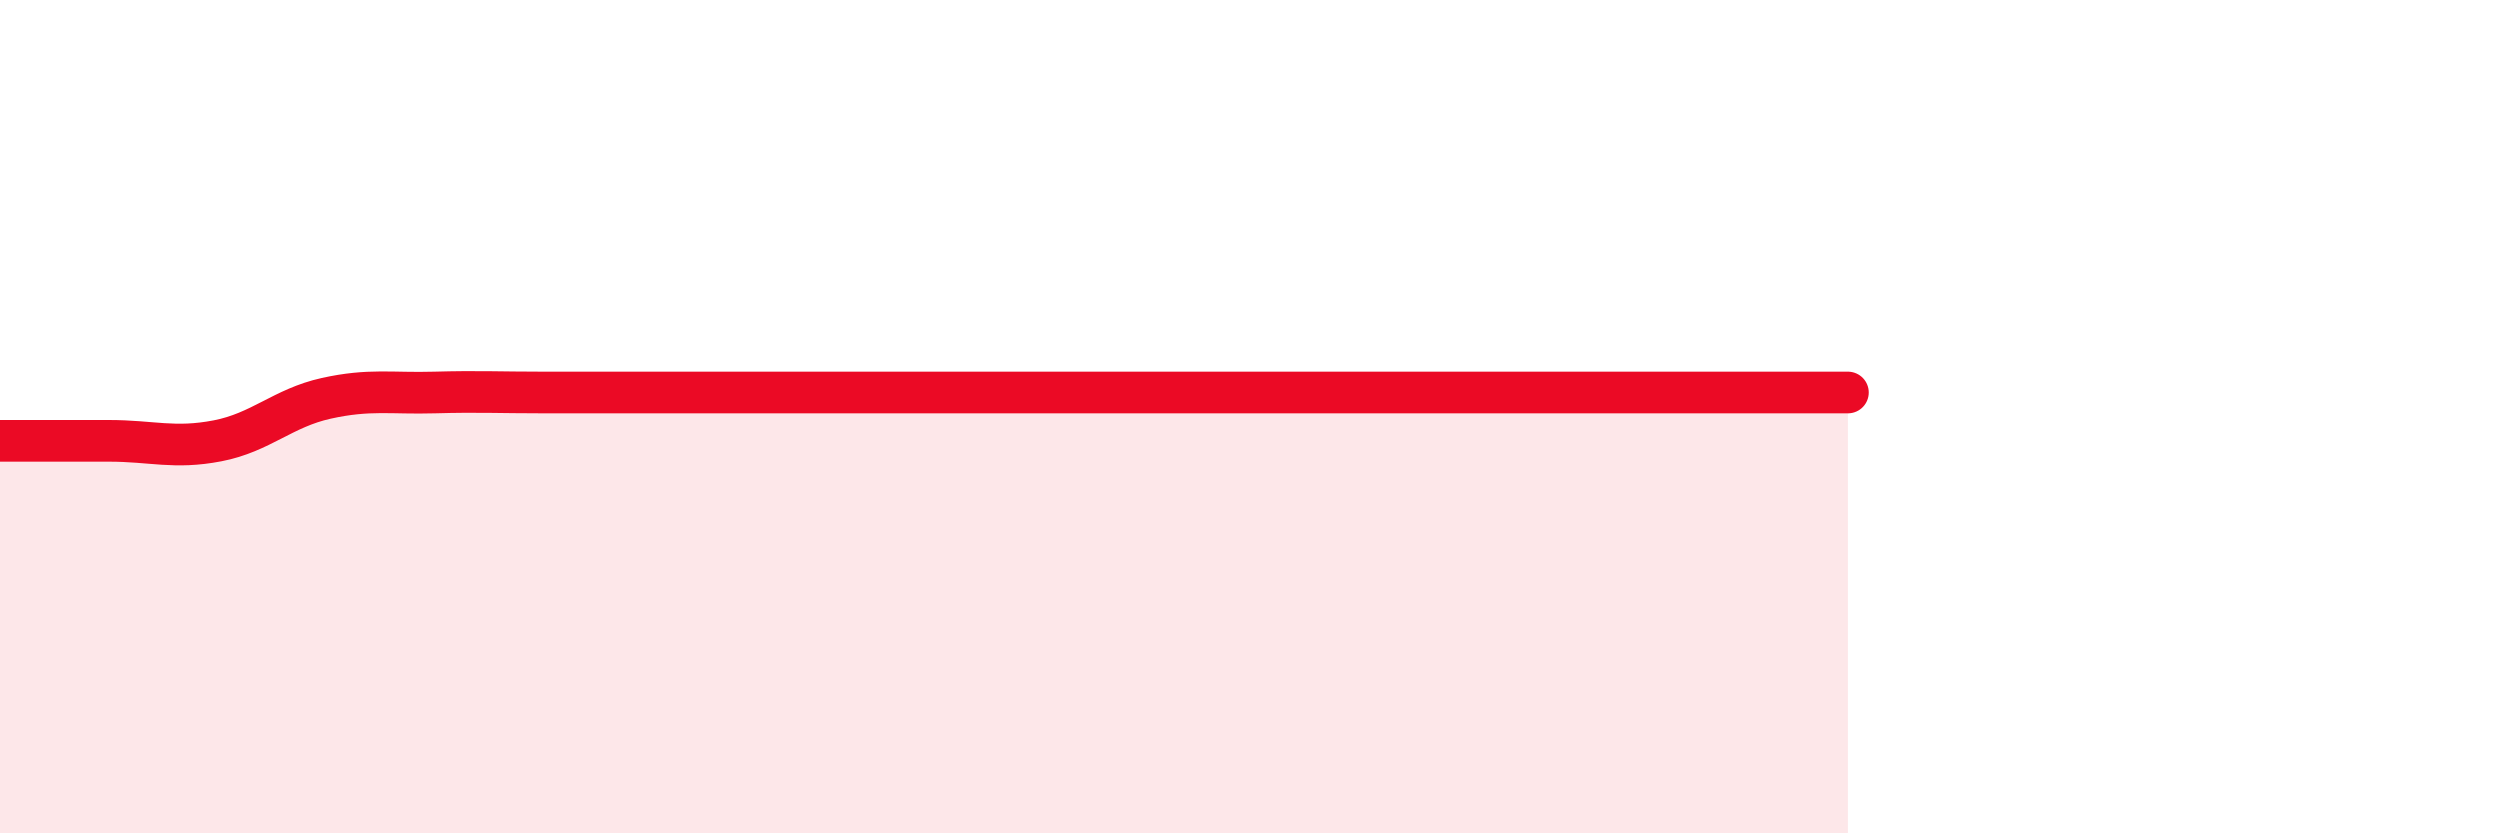
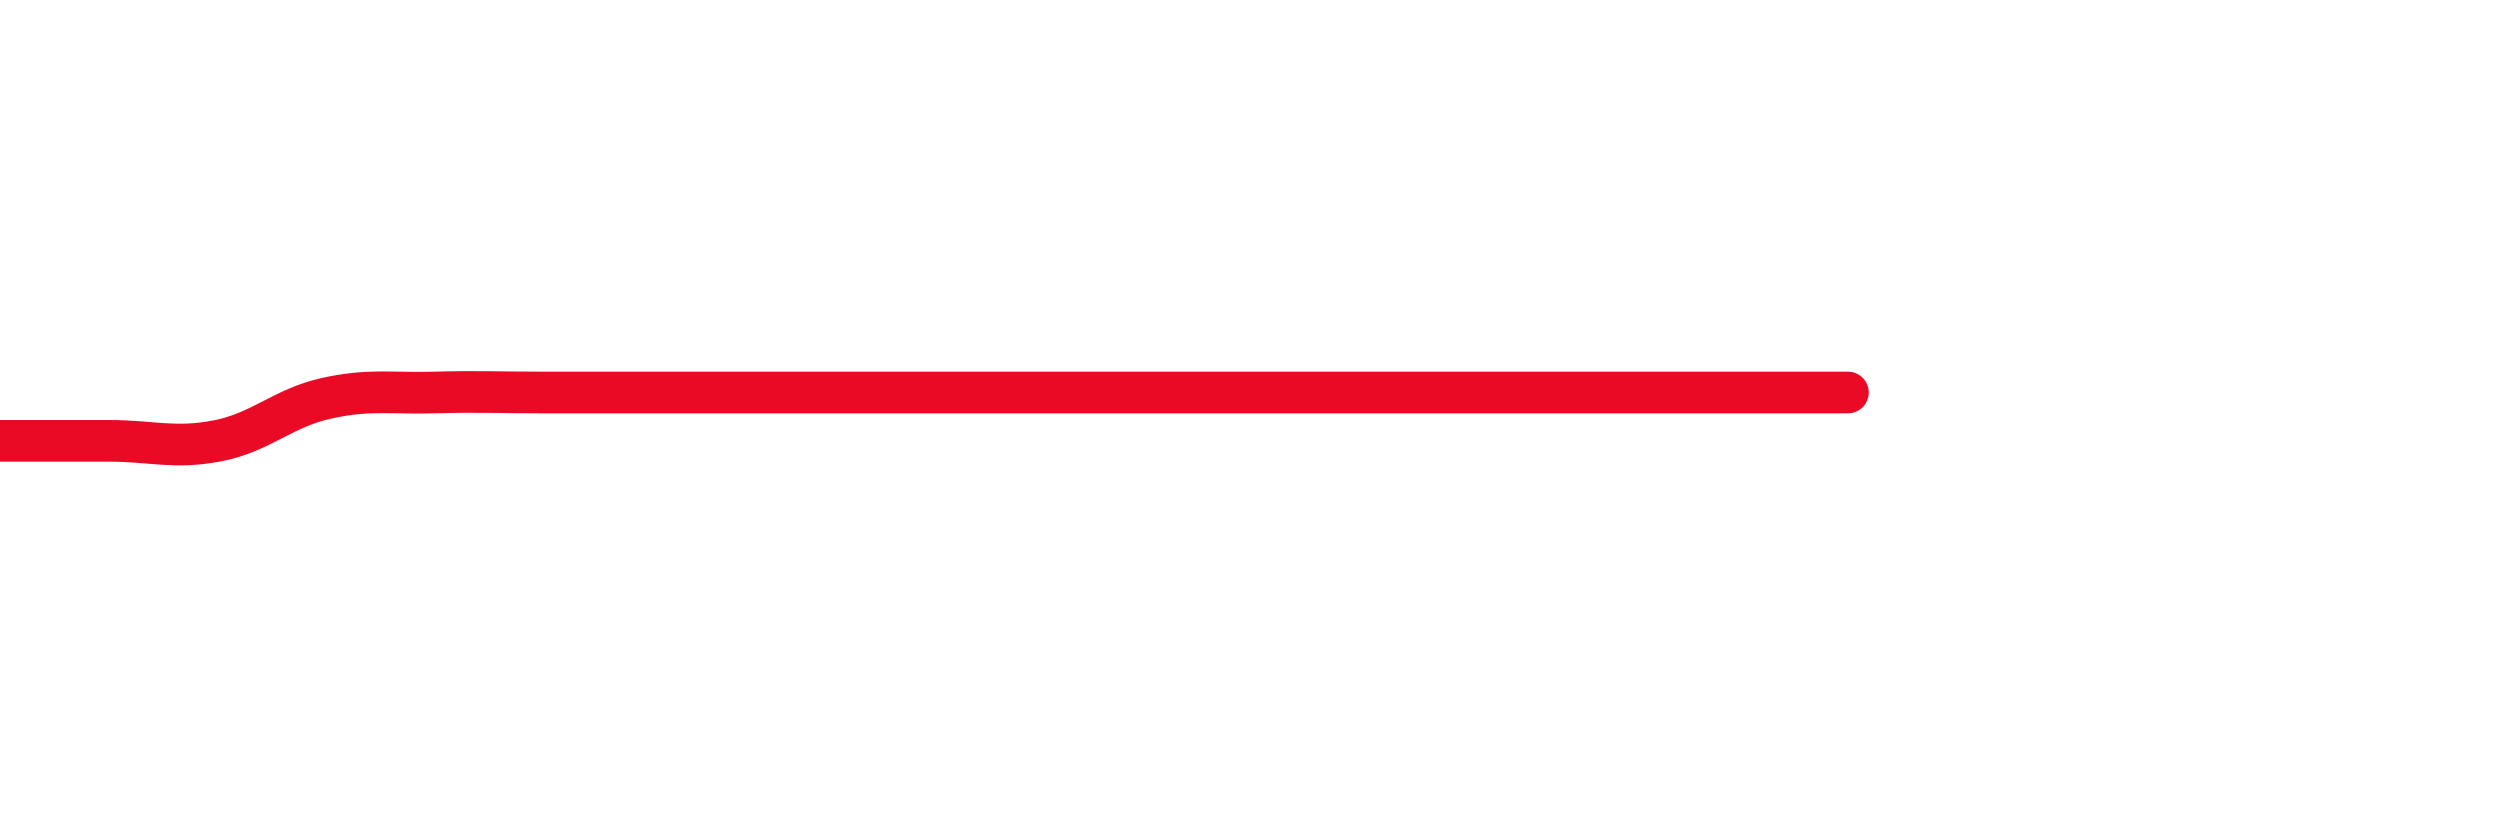
<svg xmlns="http://www.w3.org/2000/svg" width="60" height="20" viewBox="0 0 60 20">
-   <path d="M 0,10.58 C 0.52,10.58 1.57,10.58 2.61,10.58 C 3.65,10.58 4.18,10.78 5.22,10.58 C 6.26,10.38 6.79,9.79 7.83,9.56 C 8.87,9.33 9.39,9.45 10.43,9.42 C 11.47,9.39 12,9.42 13.04,9.42 C 14.08,9.42 14.61,9.42 15.65,9.42 C 16.69,9.42 17.22,9.42 18.26,9.42 C 19.3,9.42 19.83,9.42 20.87,9.42 C 21.91,9.42 22.44,9.42 23.48,9.42 C 24.52,9.42 25.05,9.42 26.09,9.42 C 27.13,9.42 27.66,9.42 28.7,9.42 C 29.74,9.42 30.26,9.42 31.3,9.42 C 32.34,9.42 32.87,9.42 33.91,9.42 C 34.95,9.42 35.48,9.42 36.52,9.42 C 37.56,9.42 38.09,9.42 39.13,9.42 C 40.17,9.42 40.7,9.42 41.74,9.42 C 42.78,9.42 43.83,9.42 44.35,9.42L44.35 20L0 20Z" fill="#EB0A25" opacity="0.1" stroke-linecap="round" stroke-linejoin="round" />
  <path d="M 0,10.58 C 0.52,10.58 1.57,10.58 2.61,10.58 C 3.65,10.58 4.18,10.78 5.22,10.58 C 6.26,10.38 6.79,9.79 7.83,9.56 C 8.87,9.33 9.39,9.45 10.43,9.42 C 11.47,9.39 12,9.42 13.04,9.42 C 14.08,9.42 14.61,9.42 15.65,9.42 C 16.69,9.42 17.22,9.42 18.26,9.42 C 19.3,9.42 19.83,9.42 20.87,9.42 C 21.91,9.42 22.44,9.42 23.48,9.42 C 24.52,9.42 25.05,9.42 26.09,9.42 C 27.13,9.42 27.66,9.42 28.7,9.42 C 29.74,9.42 30.26,9.42 31.3,9.42 C 32.34,9.42 32.87,9.42 33.91,9.42 C 34.95,9.42 35.48,9.42 36.52,9.42 C 37.56,9.42 38.09,9.42 39.13,9.42 C 40.17,9.42 40.7,9.42 41.74,9.42 C 42.78,9.42 43.83,9.42 44.35,9.42" stroke="#EB0A25" stroke-width="1" fill="none" stroke-linecap="round" stroke-linejoin="round" />
</svg>